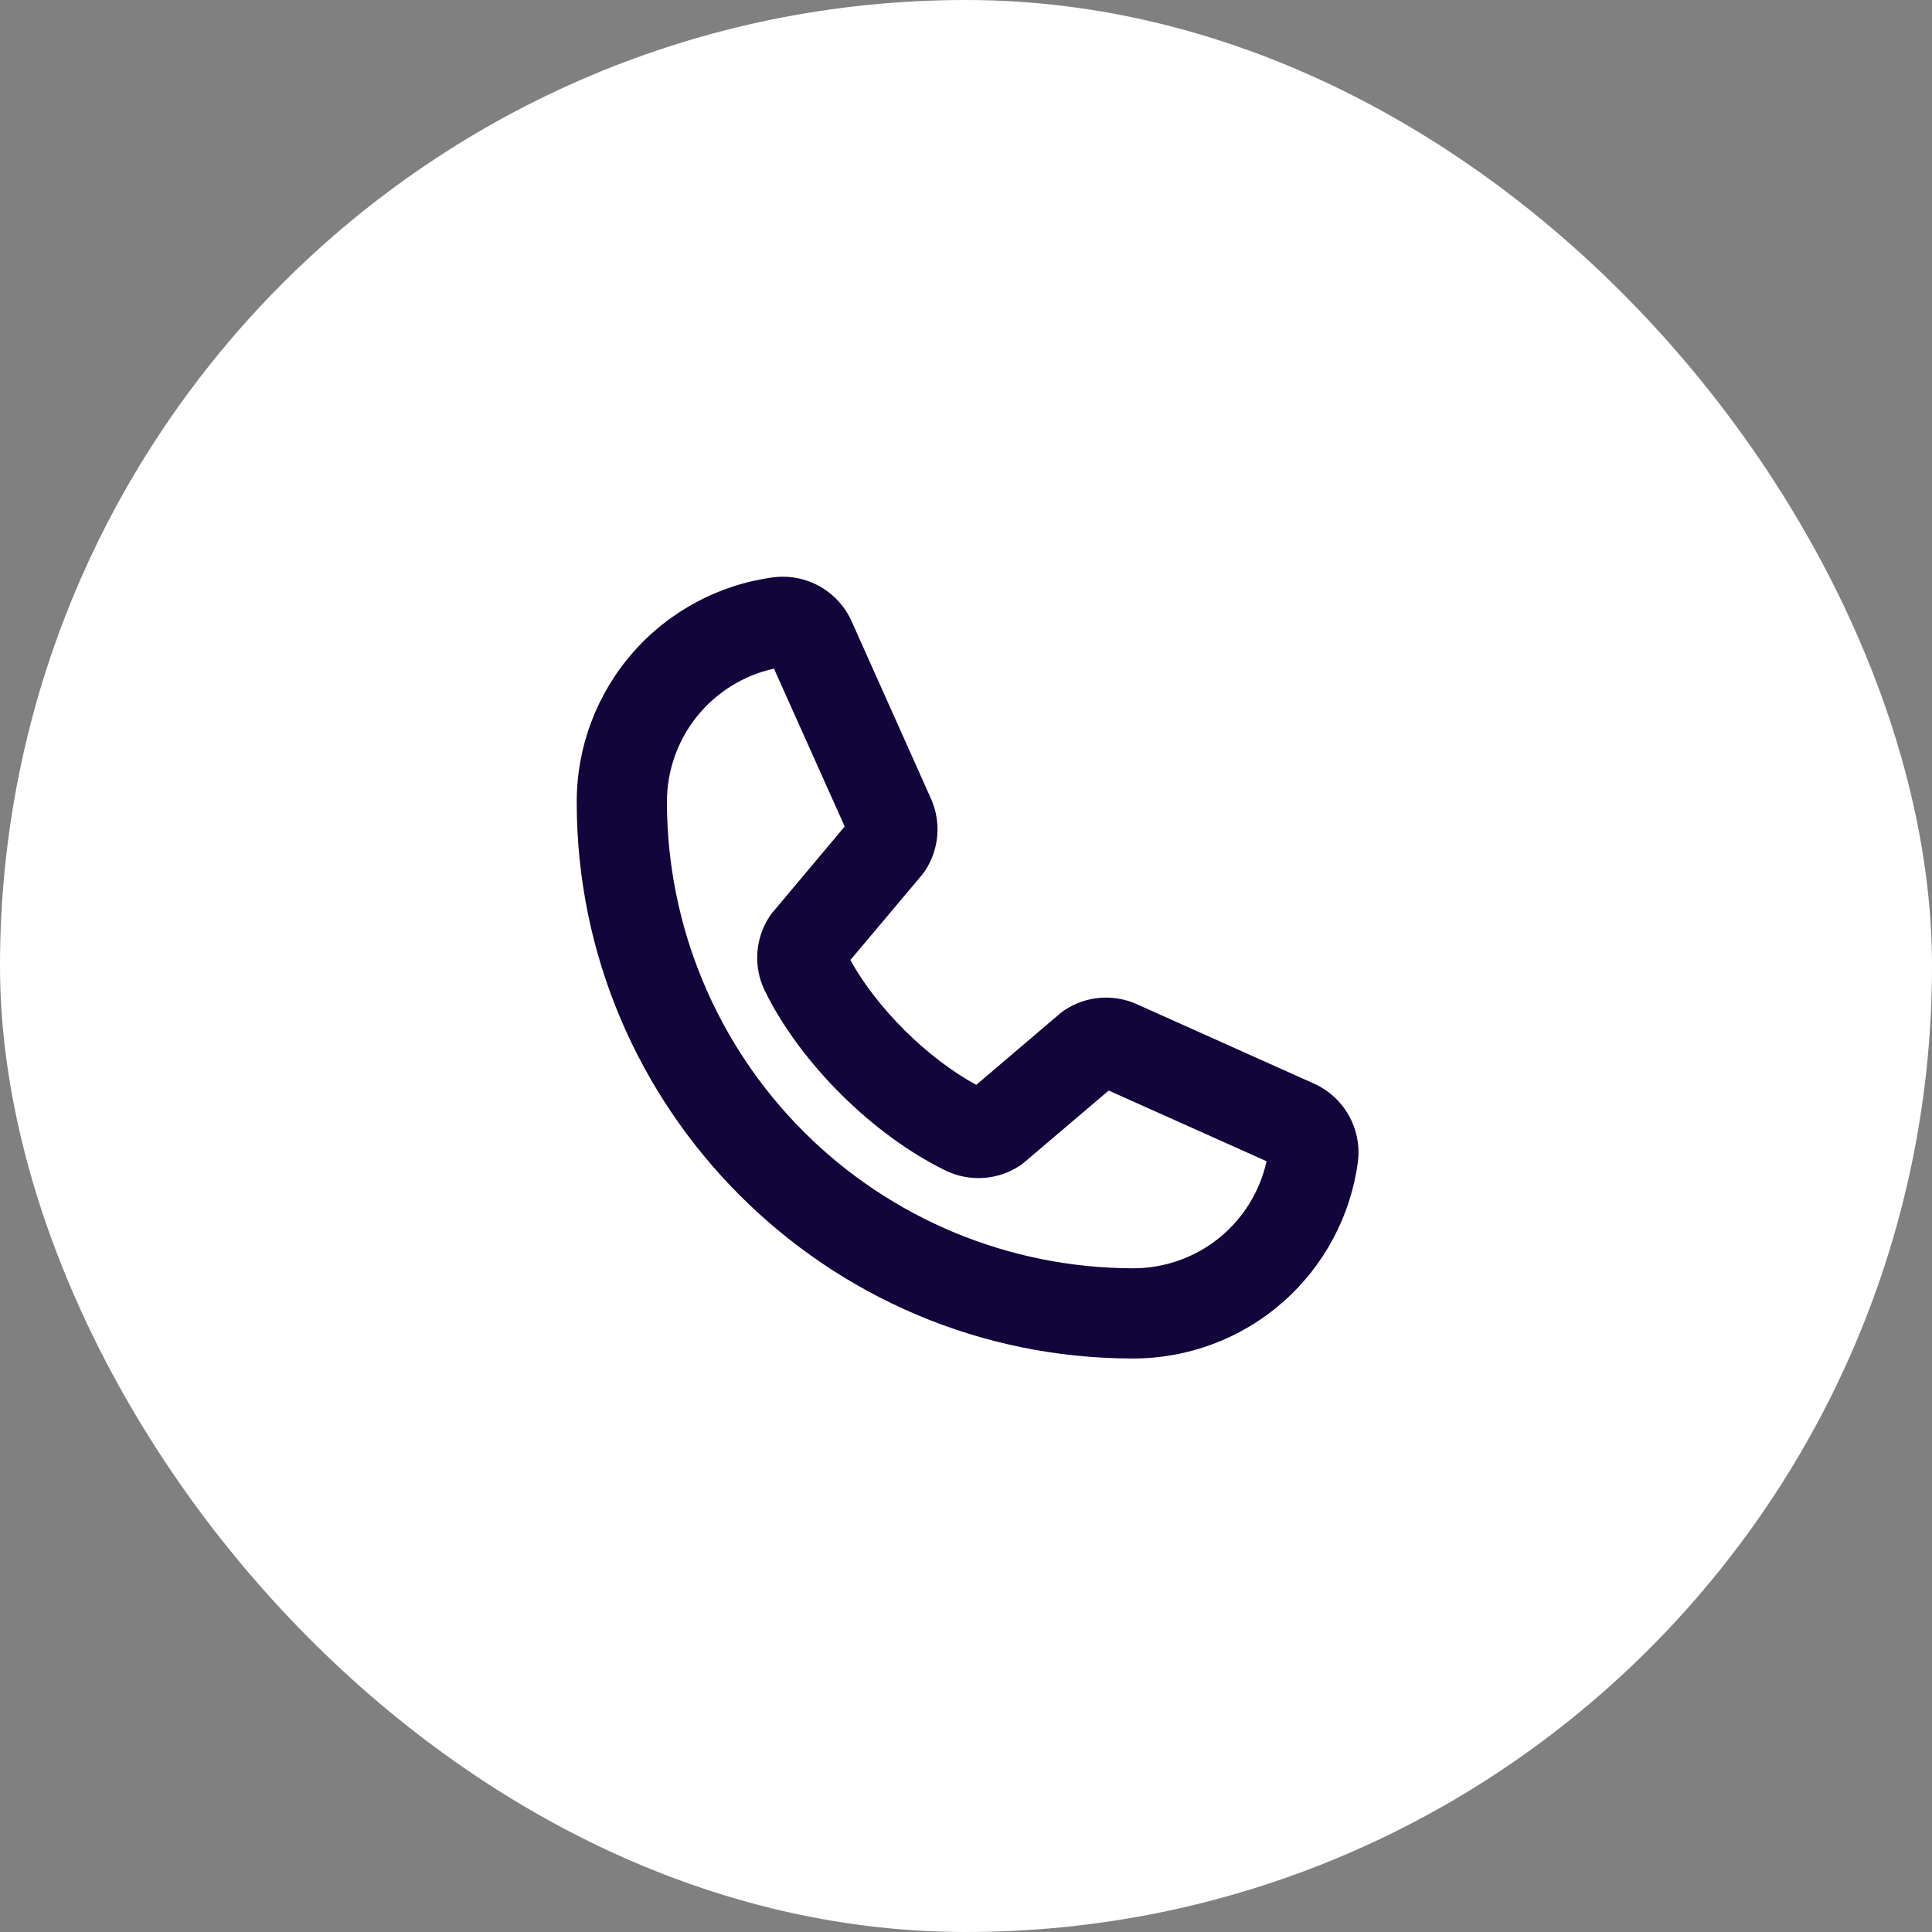
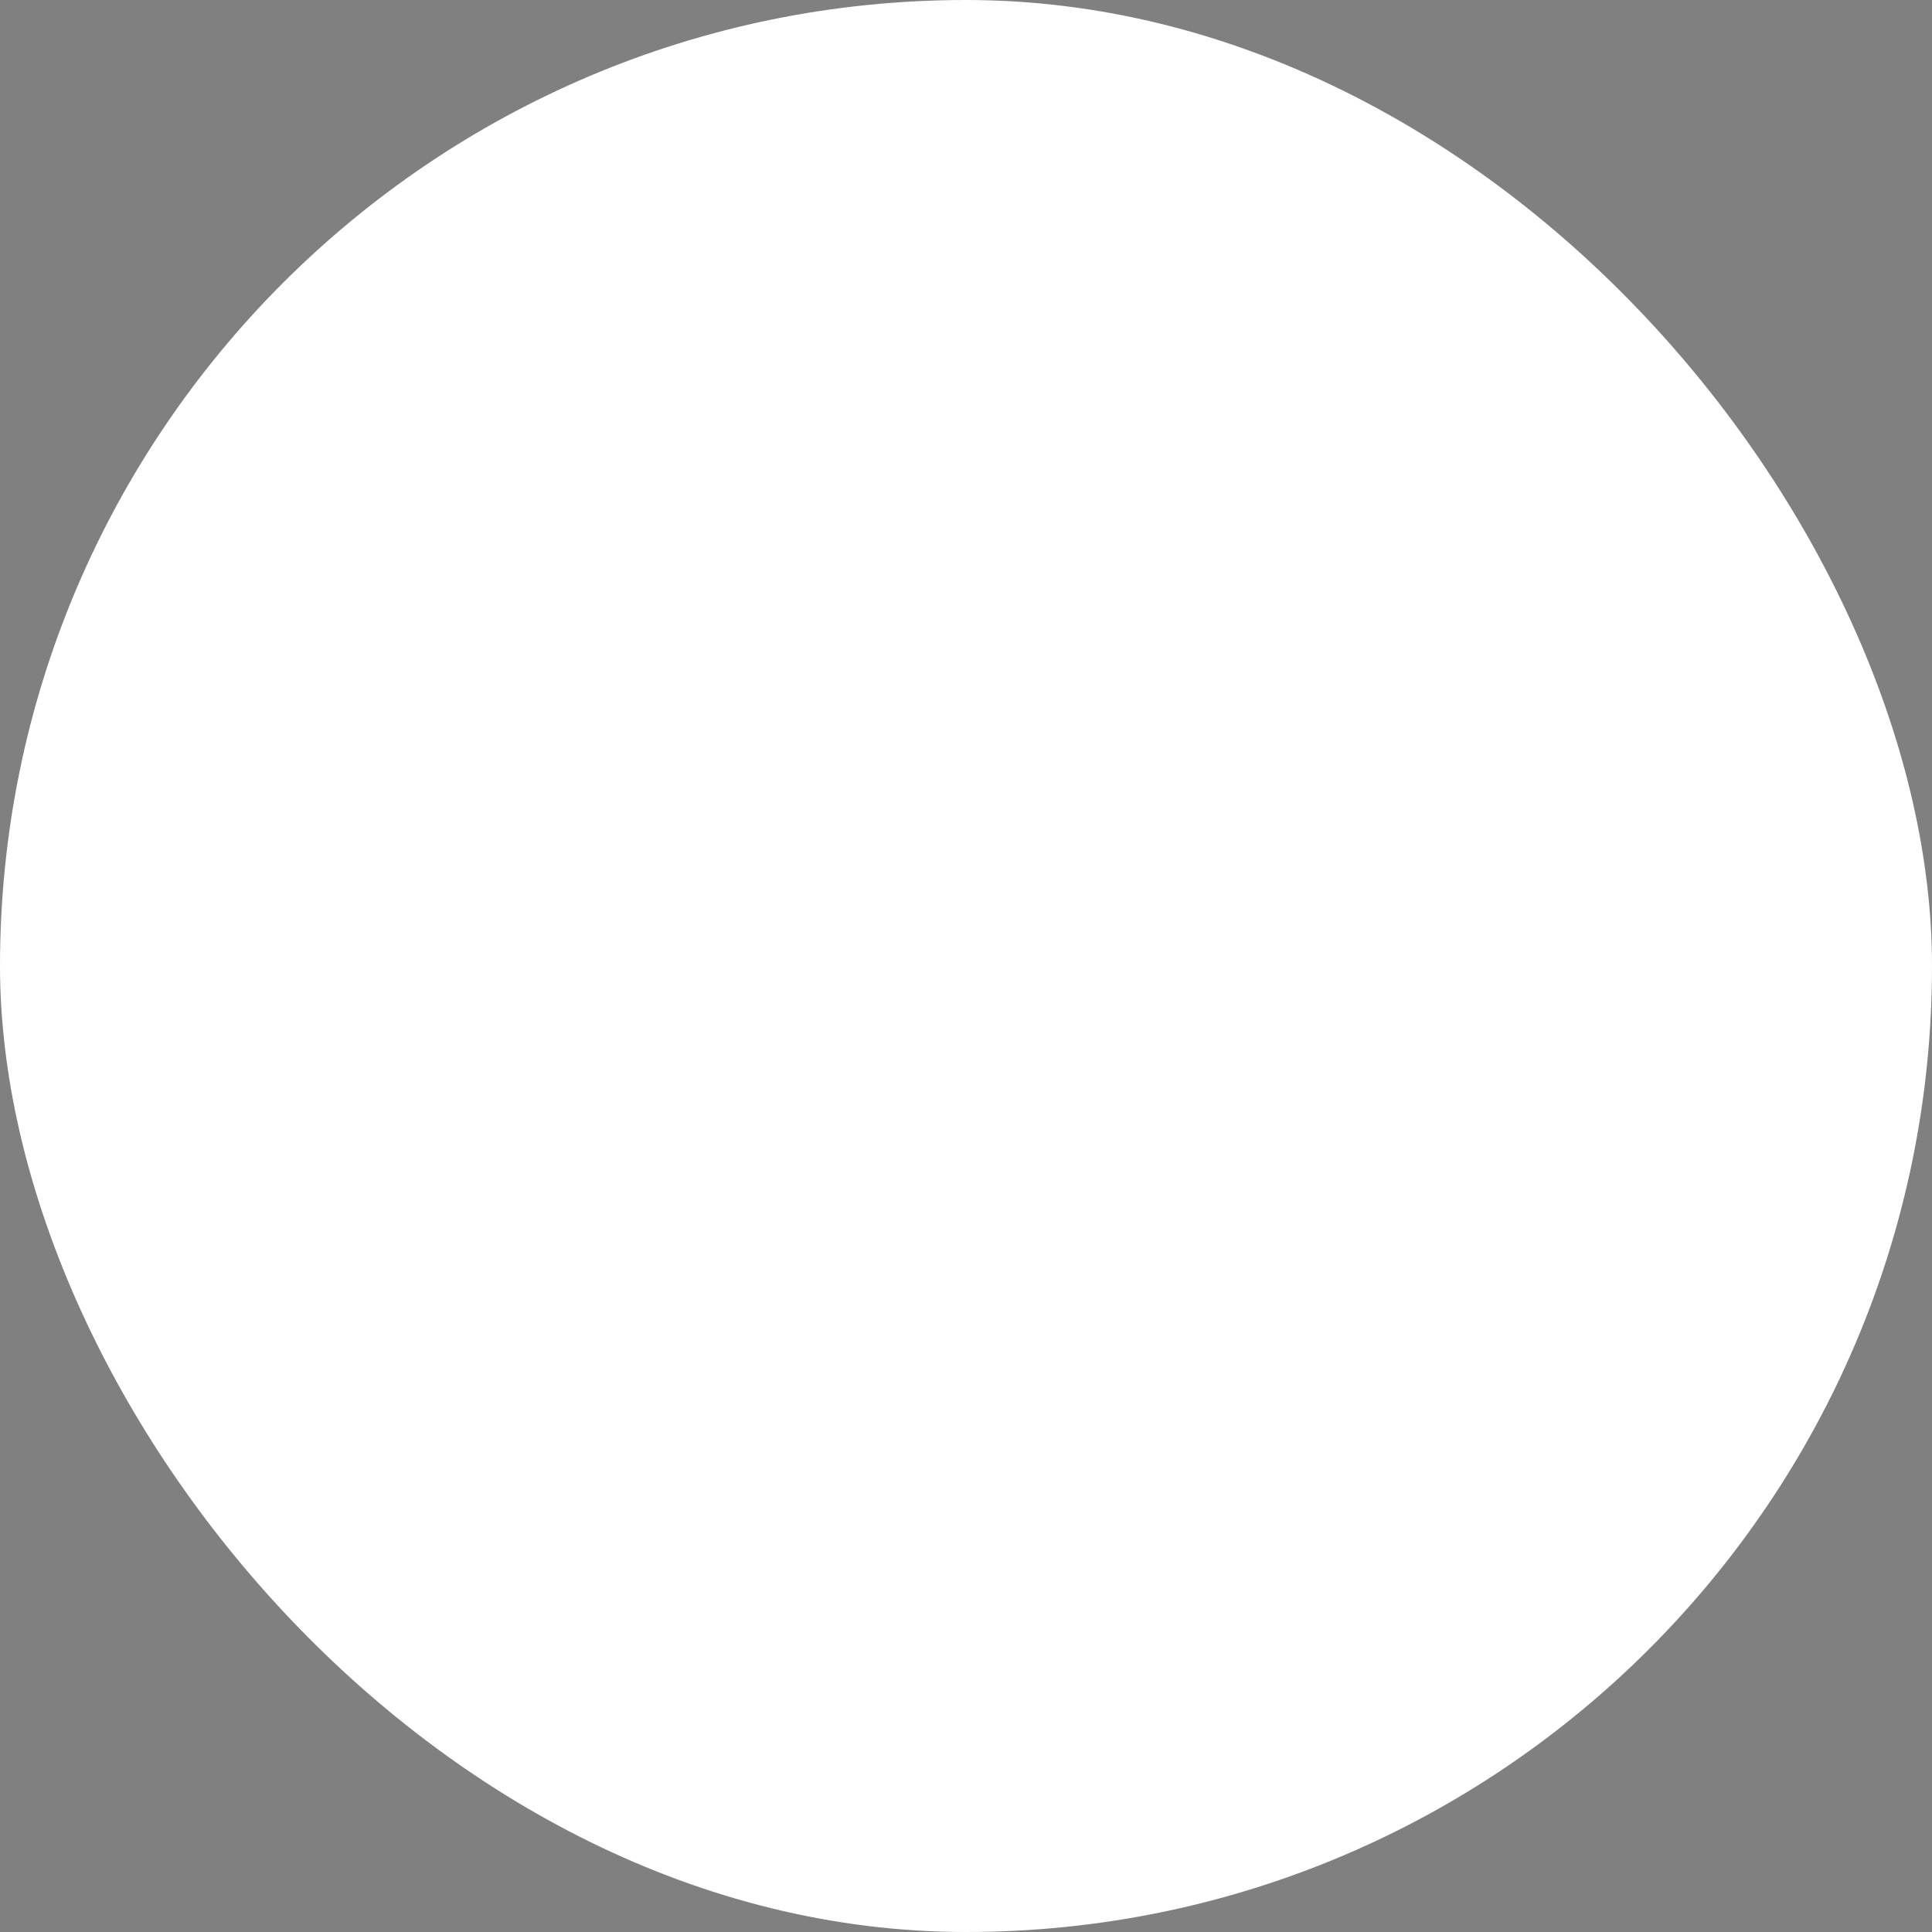
<svg xmlns="http://www.w3.org/2000/svg" width="603" height="603" viewBox="0 0 603 603" fill="none">
  <rect x="0" y="0" width="603" height="603" fill="#808080" stroke="none" />
  <rect width="603" height="603" rx="301.5" fill="white" />
-   <path d="M409.928 338.129L354.687 313.365L354.475 313.271C350.885 311.723 346.963 311.1 343.069 311.458C339.176 311.817 335.434 313.146 332.187 315.324C331.731 315.629 331.293 315.958 330.873 316.309L304.701 338.598C289.45 330.328 273.696 314.702 265.414 299.639L287.773 273.057C288.132 272.628 288.465 272.177 288.77 271.708C290.891 268.472 292.178 264.762 292.518 260.908C292.858 257.054 292.239 253.175 290.717 249.618C290.681 249.55 290.65 249.48 290.624 249.407L265.871 194.072C263.839 189.444 260.372 185.594 255.981 183.09C251.591 180.587 246.511 179.563 241.494 180.171C224.465 182.408 208.832 190.767 197.516 203.687C186.2 216.608 179.973 233.206 180 250.381C180 346.118 257.882 424 353.619 424C370.794 424.027 387.392 417.8 400.313 406.484C413.233 395.168 421.592 379.535 423.829 362.506C424.437 357.489 423.413 352.409 420.91 348.019C418.406 343.628 414.556 340.161 409.928 338.129ZM353.619 395.845C315.054 395.799 278.081 380.458 250.812 353.188C223.542 325.919 208.201 288.946 208.155 250.381C208.128 240.662 211.427 231.226 217.505 223.641C223.583 216.057 232.073 210.781 241.564 208.689L263.642 257.959L241.166 284.729C240.802 285.162 240.465 285.617 240.157 286.09C237.941 289.475 236.639 293.376 236.376 297.413C236.113 301.449 236.898 305.486 238.655 309.13C249.706 331.747 272.476 354.365 295.328 365.439C298.996 367.178 303.053 367.935 307.101 367.637C311.15 367.339 315.052 365.995 318.426 363.738C318.88 363.432 319.315 363.099 319.728 362.741L346.041 340.37L395.311 362.436C393.219 371.927 387.943 380.417 380.359 386.495C372.774 392.573 363.338 395.872 353.619 395.845Z" fill="#11053B" />
</svg>